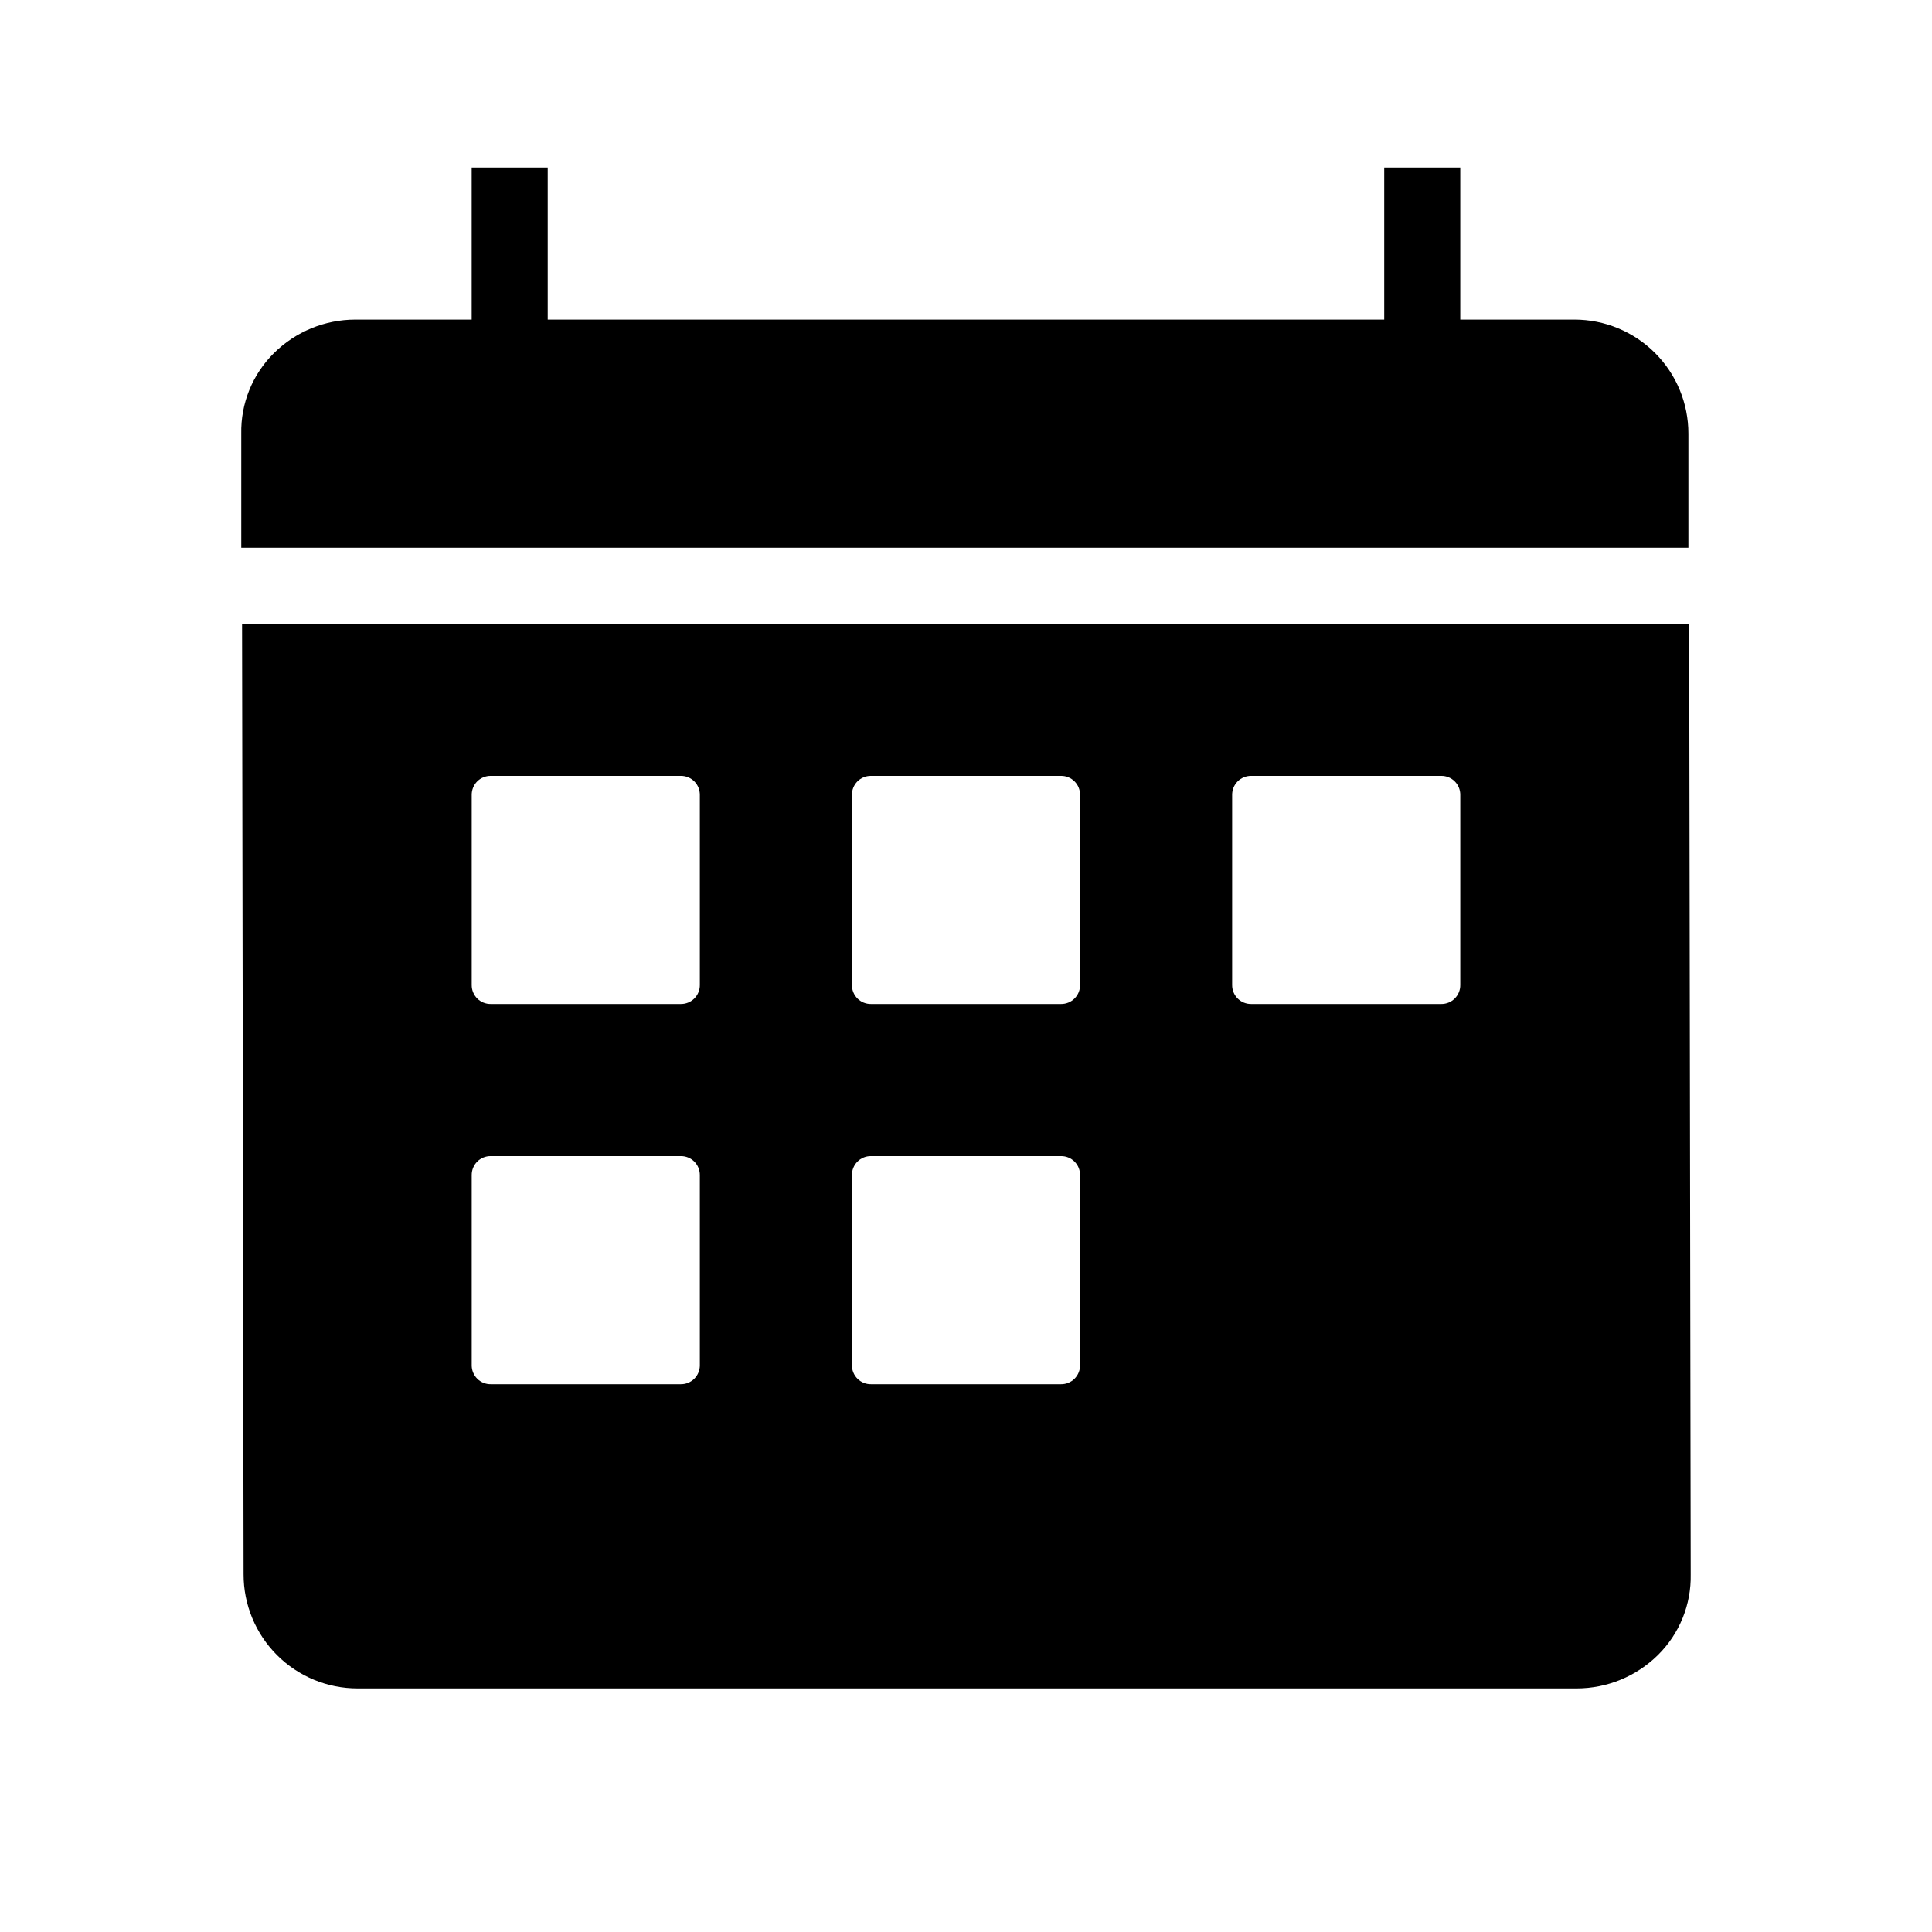
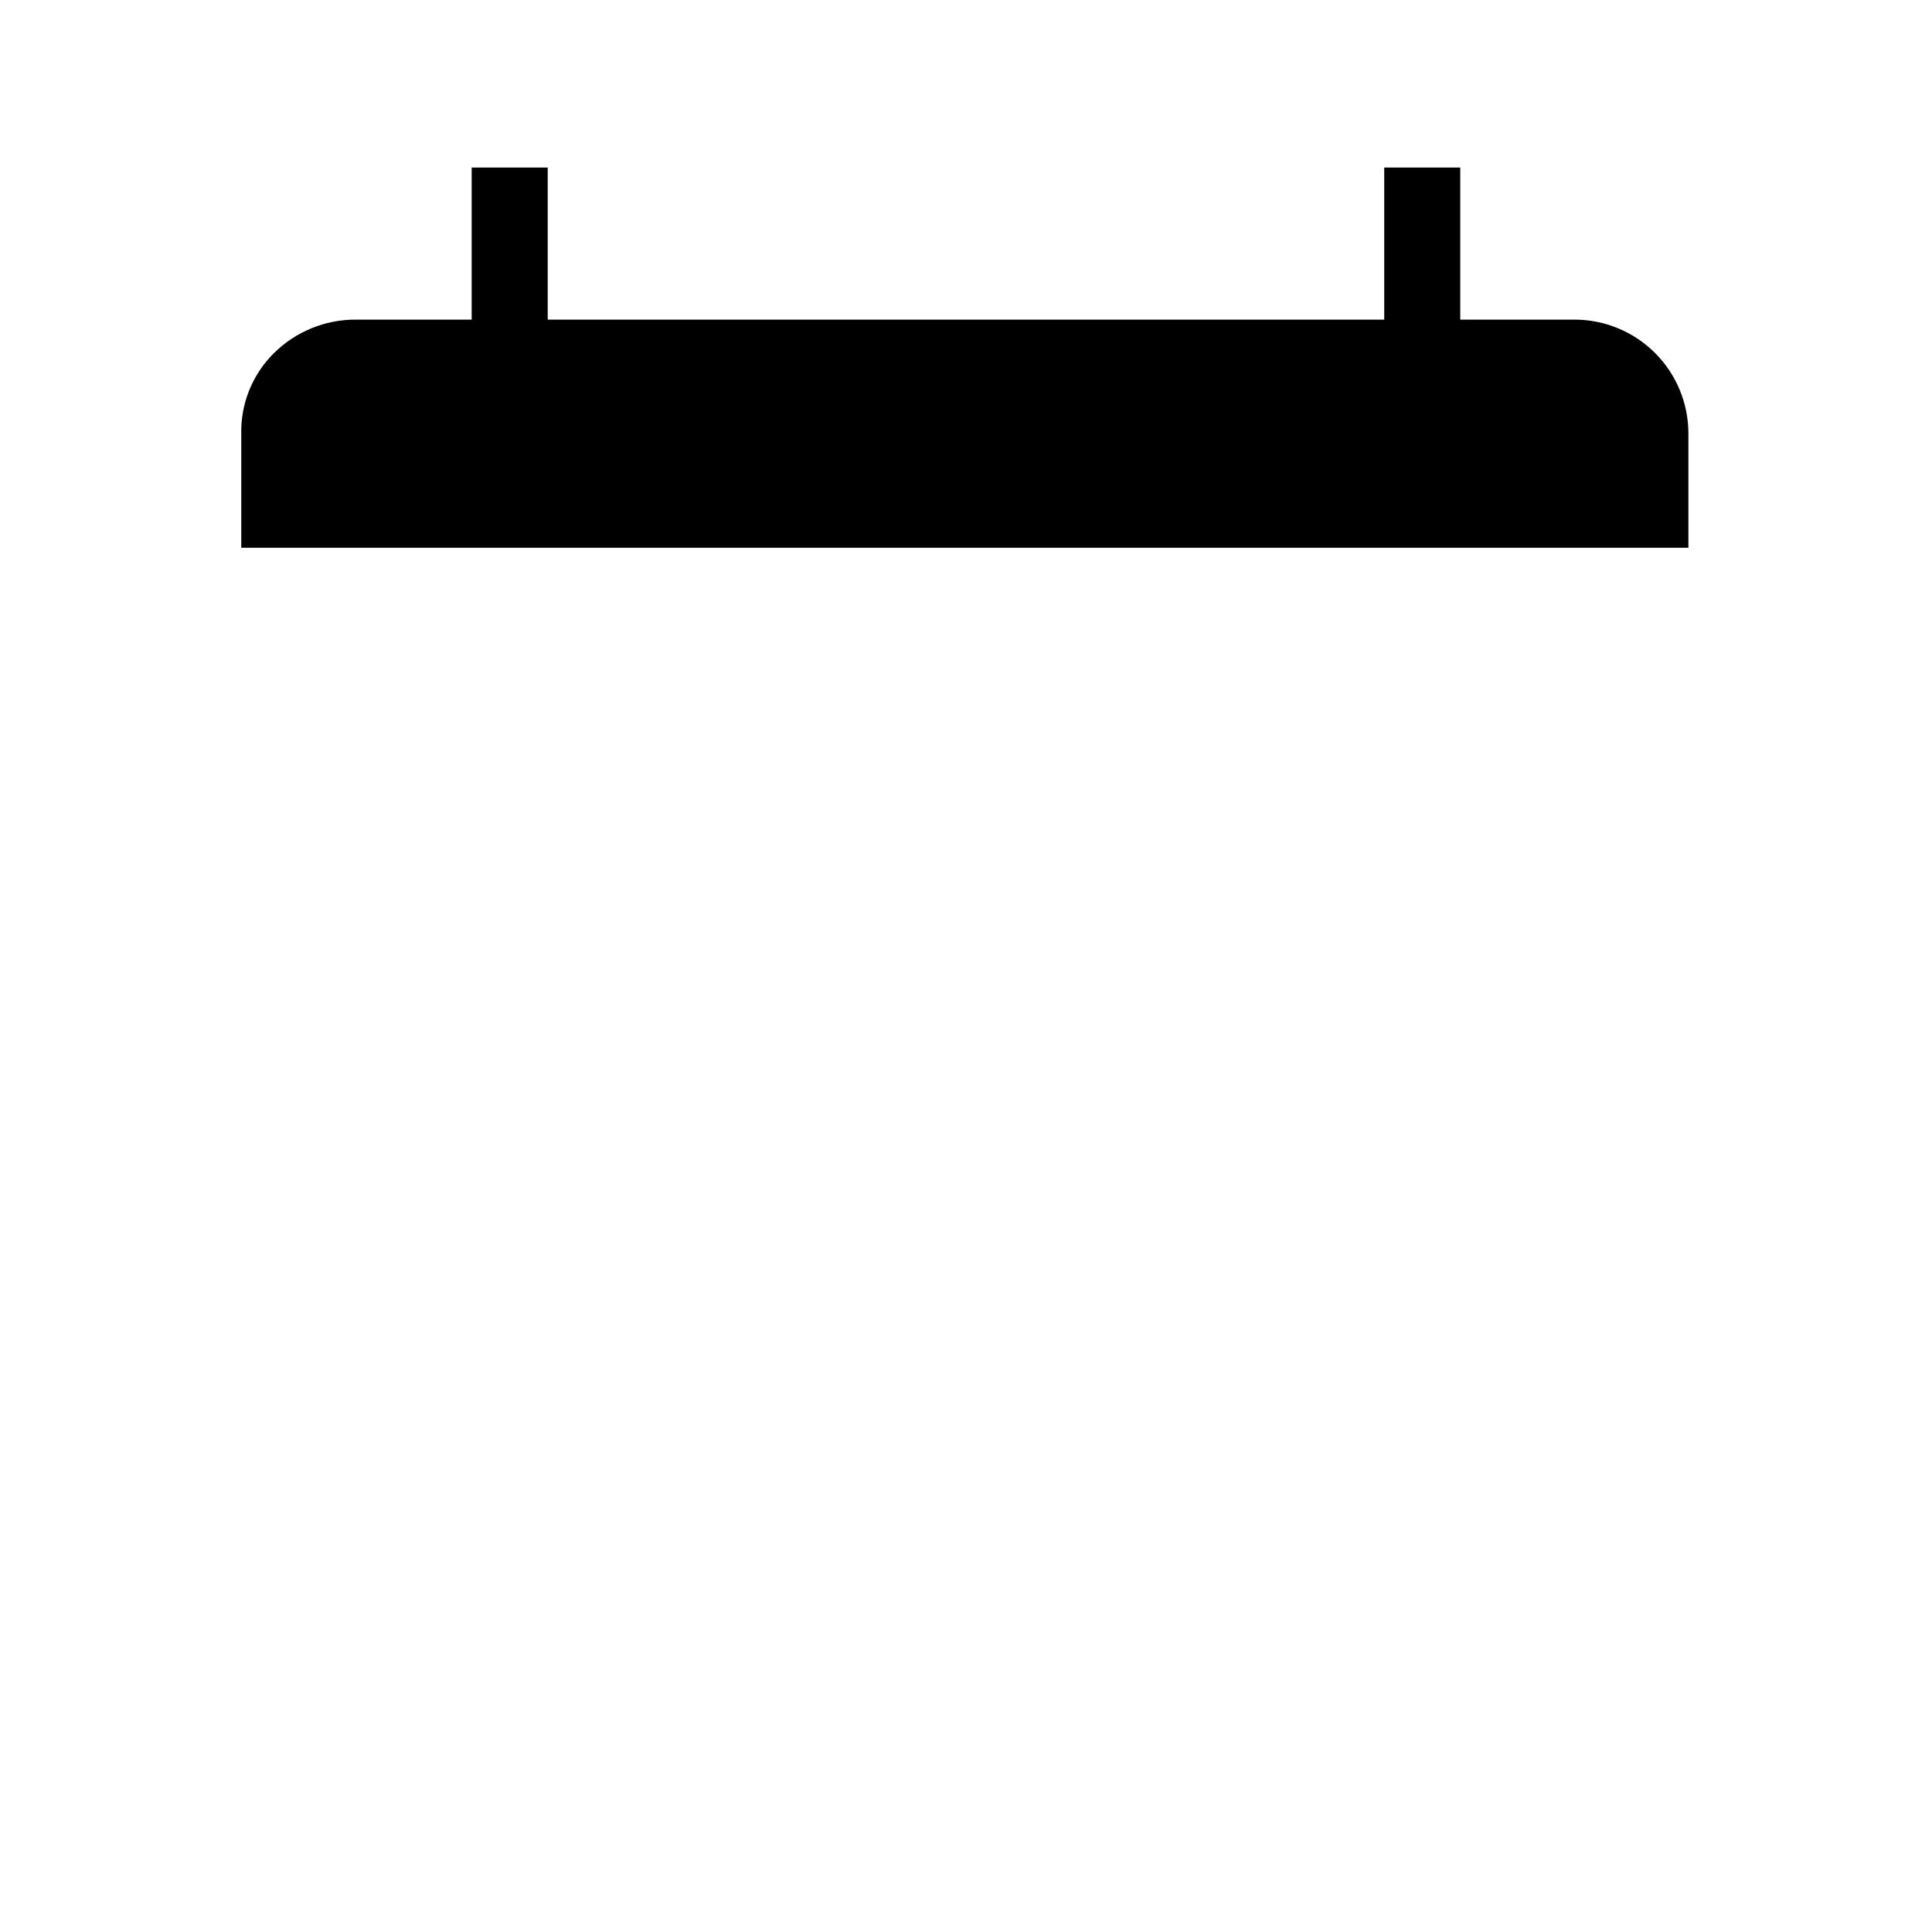
<svg xmlns="http://www.w3.org/2000/svg" fill="#000000" width="800px" height="800px" version="1.1" viewBox="144 144 512 512">
  <g>
    <path d="m571.29 289.16h20.152v-30.227c0.012-8.023-3.168-15.719-8.84-21.387-5.672-5.672-13.367-8.855-21.387-8.844h-30.23v-40.305h-20.152v40.305h-221.68v-40.305h-20.152v40.305h-30.832c-8.074 0.004-15.824 3.188-21.562 8.867-5.699 5.629-8.832 13.355-8.668 21.363v30.227z" />
-     <path d="m591.65 309.31h-383.5l0.402 251.91c-0.012 8.02 3.172 15.715 8.844 21.387 5.668 5.672 13.363 8.852 21.387 8.84h323.04c8.078 0 15.824-3.188 21.566-8.867 5.695-5.629 8.828-13.352 8.664-21.359zm-121.12 45.344c-0.012-1.34 0.516-2.629 1.461-3.578 0.949-0.945 2.238-1.473 3.578-1.461h50.383-0.004c1.344-0.012 2.633 0.516 3.578 1.461 0.949 0.949 1.477 2.238 1.461 3.578v50.383-0.004c0.016 1.34-0.512 2.629-1.461 3.578-0.945 0.949-2.234 1.473-3.578 1.461h-50.383 0.004c-1.34 0.012-2.629-0.512-3.578-1.461-0.945-0.949-1.473-2.238-1.461-3.578zm-100.76 0c-0.012-1.34 0.516-2.629 1.461-3.578 0.949-0.945 2.238-1.473 3.578-1.461h50.383-0.004c1.34-0.012 2.629 0.516 3.578 1.461 0.949 0.949 1.473 2.238 1.461 3.578v50.383-0.004c0.012 1.34-0.512 2.629-1.461 3.578s-2.238 1.473-3.578 1.461h-50.383 0.004c-1.34 0.012-2.629-0.512-3.578-1.461-0.945-0.949-1.473-2.238-1.461-3.578zm0 100.76c-0.012-1.34 0.516-2.629 1.461-3.578 0.949-0.945 2.238-1.473 3.578-1.461h50.383-0.004c1.34-0.012 2.629 0.516 3.578 1.461 0.949 0.949 1.473 2.238 1.461 3.578v50.383-0.004c0.012 1.34-0.512 2.629-1.461 3.578s-2.238 1.477-3.578 1.461h-50.383 0.004c-1.34 0.016-2.629-0.512-3.578-1.461-0.945-0.949-1.473-2.238-1.461-3.578zm-100.76-100.76c-0.012-1.34 0.516-2.629 1.461-3.578 0.949-0.945 2.238-1.473 3.578-1.461h50.383-0.004c1.34-0.012 2.629 0.516 3.578 1.461 0.949 0.949 1.473 2.238 1.461 3.578v50.383-0.004c0.012 1.34-0.512 2.629-1.461 3.578-0.949 0.949-2.238 1.473-3.578 1.461h-50.379c-1.34 0.012-2.629-0.512-3.578-1.461-0.945-0.949-1.473-2.238-1.461-3.578zm0 100.76c-0.012-1.34 0.516-2.629 1.461-3.578 0.949-0.945 2.238-1.473 3.578-1.461h50.383-0.004c1.34-0.012 2.629 0.516 3.578 1.461 0.949 0.949 1.473 2.238 1.461 3.578v50.383-0.004c0.012 1.34-0.512 2.629-1.461 3.578-0.949 0.949-2.238 1.477-3.578 1.461h-50.379c-1.34 0.016-2.629-0.512-3.578-1.461-0.945-0.949-1.473-2.238-1.461-3.578z" />
  </g>
</svg>